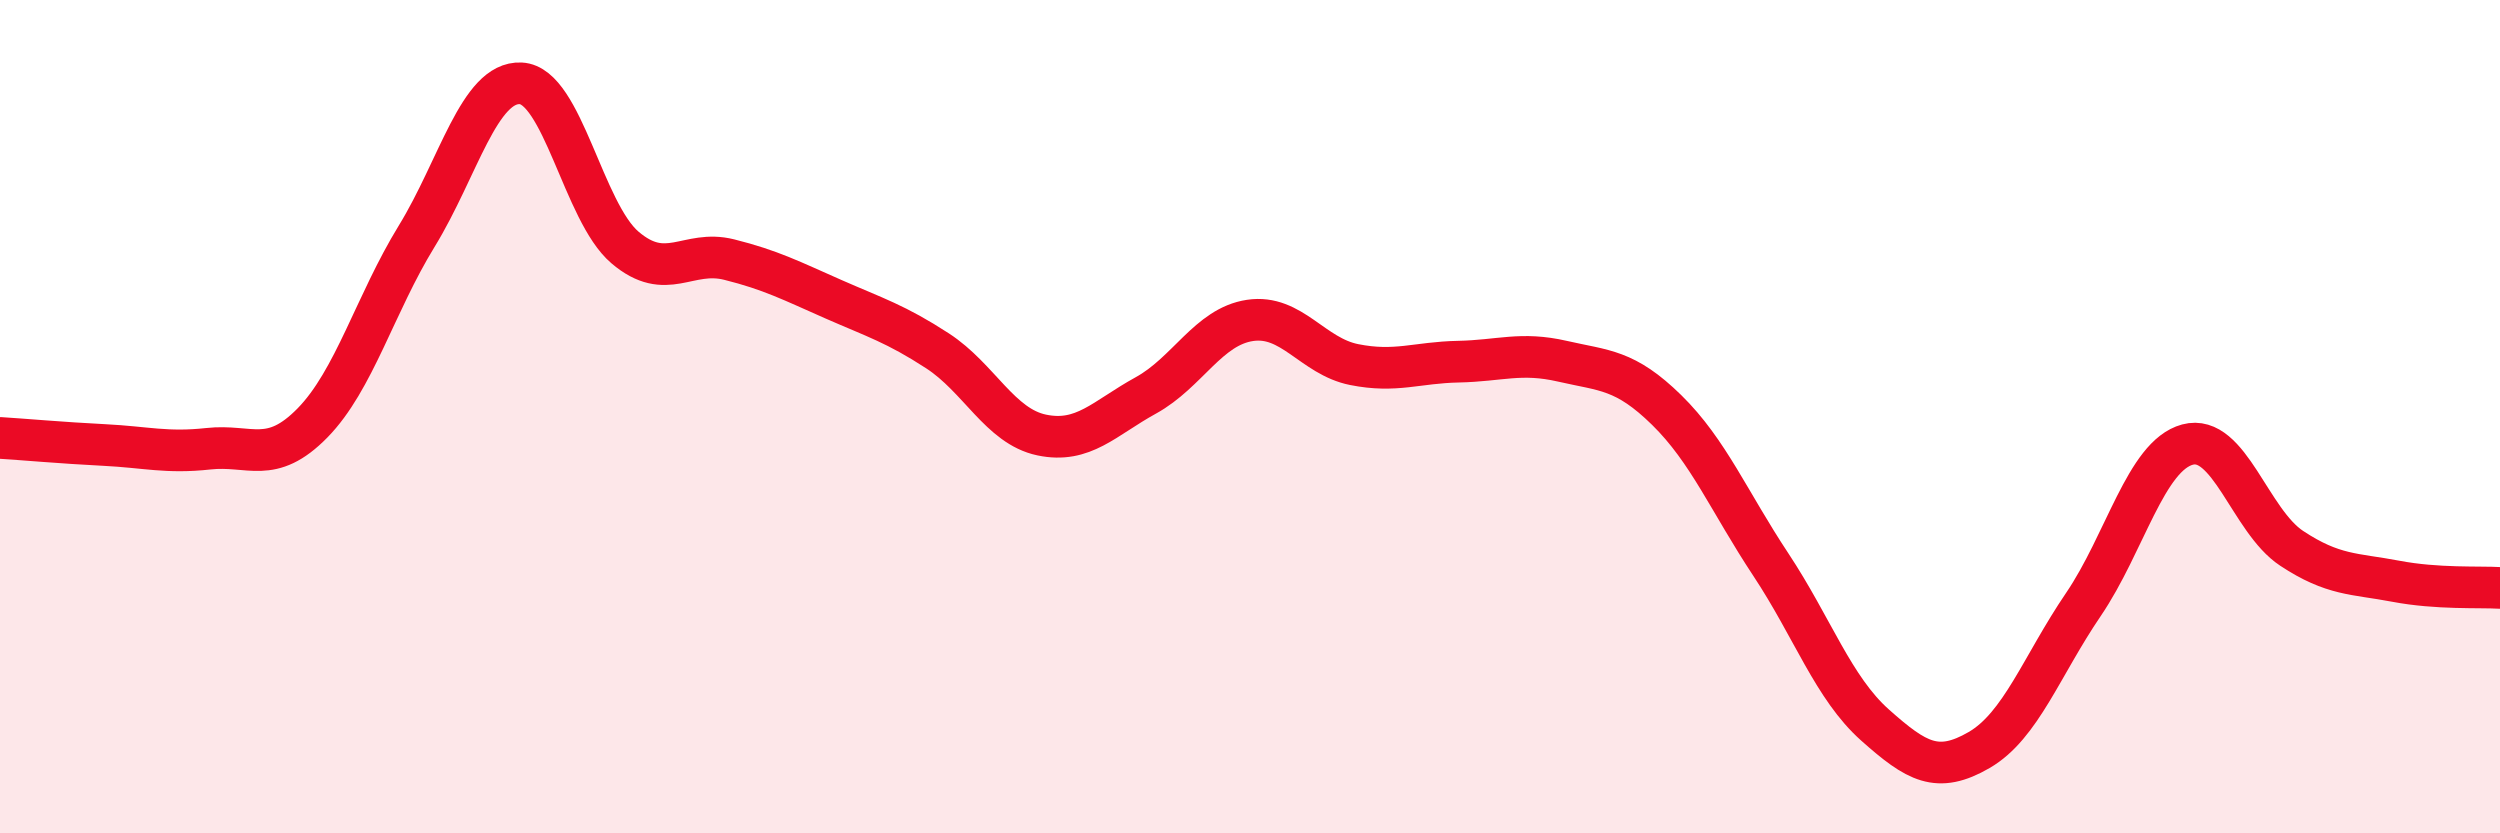
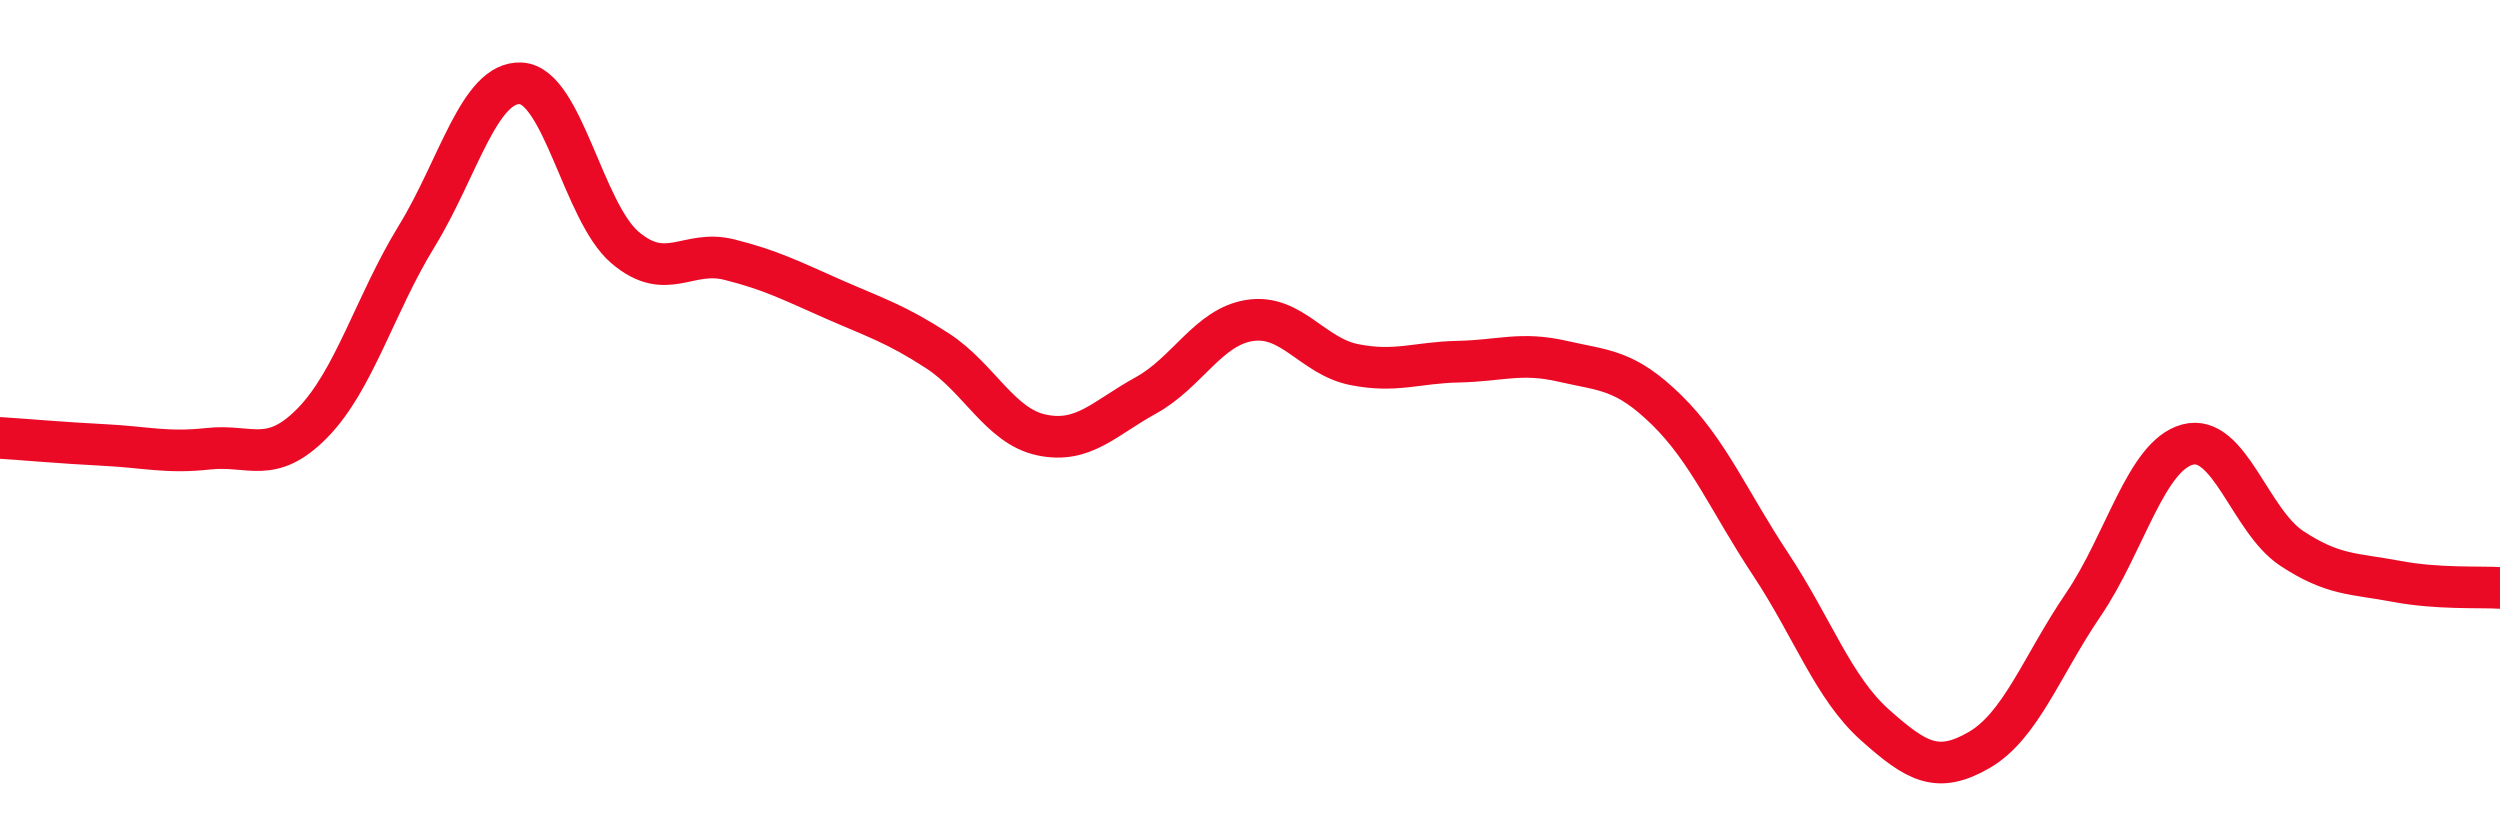
<svg xmlns="http://www.w3.org/2000/svg" width="60" height="20" viewBox="0 0 60 20">
-   <path d="M 0,10.51 C 0.5,10.54 1.5,10.63 2.5,10.68 C 3.5,10.73 4,10.88 5,10.77 C 6,10.66 6.5,11.17 7.5,10.15 C 8.5,9.13 9,7.3 10,5.67 C 11,4.04 11.5,1.95 12.5,2 C 13.5,2.05 14,5.09 15,5.94 C 16,6.79 16.5,5.98 17.5,6.23 C 18.5,6.48 19,6.74 20,7.18 C 21,7.62 21.5,7.77 22.5,8.42 C 23.5,9.07 24,10.23 25,10.44 C 26,10.65 26.5,10.04 27.5,9.49 C 28.5,8.94 29,7.84 30,7.69 C 31,7.54 31.5,8.55 32.5,8.75 C 33.5,8.95 34,8.7 35,8.68 C 36,8.66 36.5,8.44 37.5,8.67 C 38.5,8.9 39,8.86 40,9.84 C 41,10.82 41.5,12.04 42.5,13.55 C 43.5,15.06 44,16.51 45,17.4 C 46,18.29 46.5,18.58 47.5,18 C 48.5,17.42 49,15.98 50,14.51 C 51,13.04 51.5,10.94 52.5,10.67 C 53.5,10.4 54,12.5 55,13.16 C 56,13.82 56.5,13.76 57.5,13.95 C 58.5,14.14 59.5,14.08 60,14.11L60 20L0 20Z" fill="#EB0A25" opacity="0.1" stroke-linecap="round" stroke-linejoin="round" />
  <path d="M 0,10.51 C 0.5,10.54 1.5,10.63 2.5,10.68 C 3.5,10.73 4,10.88 5,10.77 C 6,10.66 6.5,11.17 7.5,10.15 C 8.5,9.13 9,7.3 10,5.67 C 11,4.04 11.5,1.95 12.5,2 C 13.5,2.05 14,5.09 15,5.94 C 16,6.79 16.5,5.98 17.5,6.23 C 18.5,6.48 19,6.74 20,7.18 C 21,7.62 21.5,7.77 22.5,8.42 C 23.5,9.07 24,10.23 25,10.44 C 26,10.65 26.5,10.04 27.5,9.49 C 28.5,8.94 29,7.84 30,7.69 C 31,7.54 31.5,8.55 32.5,8.75 C 33.5,8.95 34,8.7 35,8.68 C 36,8.66 36.5,8.44 37.5,8.67 C 38.5,8.9 39,8.86 40,9.84 C 41,10.82 41.5,12.04 42.5,13.55 C 43.5,15.06 44,16.51 45,17.4 C 46,18.29 46.5,18.58 47.5,18 C 48.5,17.42 49,15.98 50,14.51 C 51,13.04 51.5,10.94 52.5,10.67 C 53.5,10.4 54,12.5 55,13.16 C 56,13.82 56.5,13.76 57.5,13.95 C 58.5,14.14 59.5,14.08 60,14.11" stroke="#EB0A25" stroke-width="1" fill="none" stroke-linecap="round" stroke-linejoin="round" />
</svg>